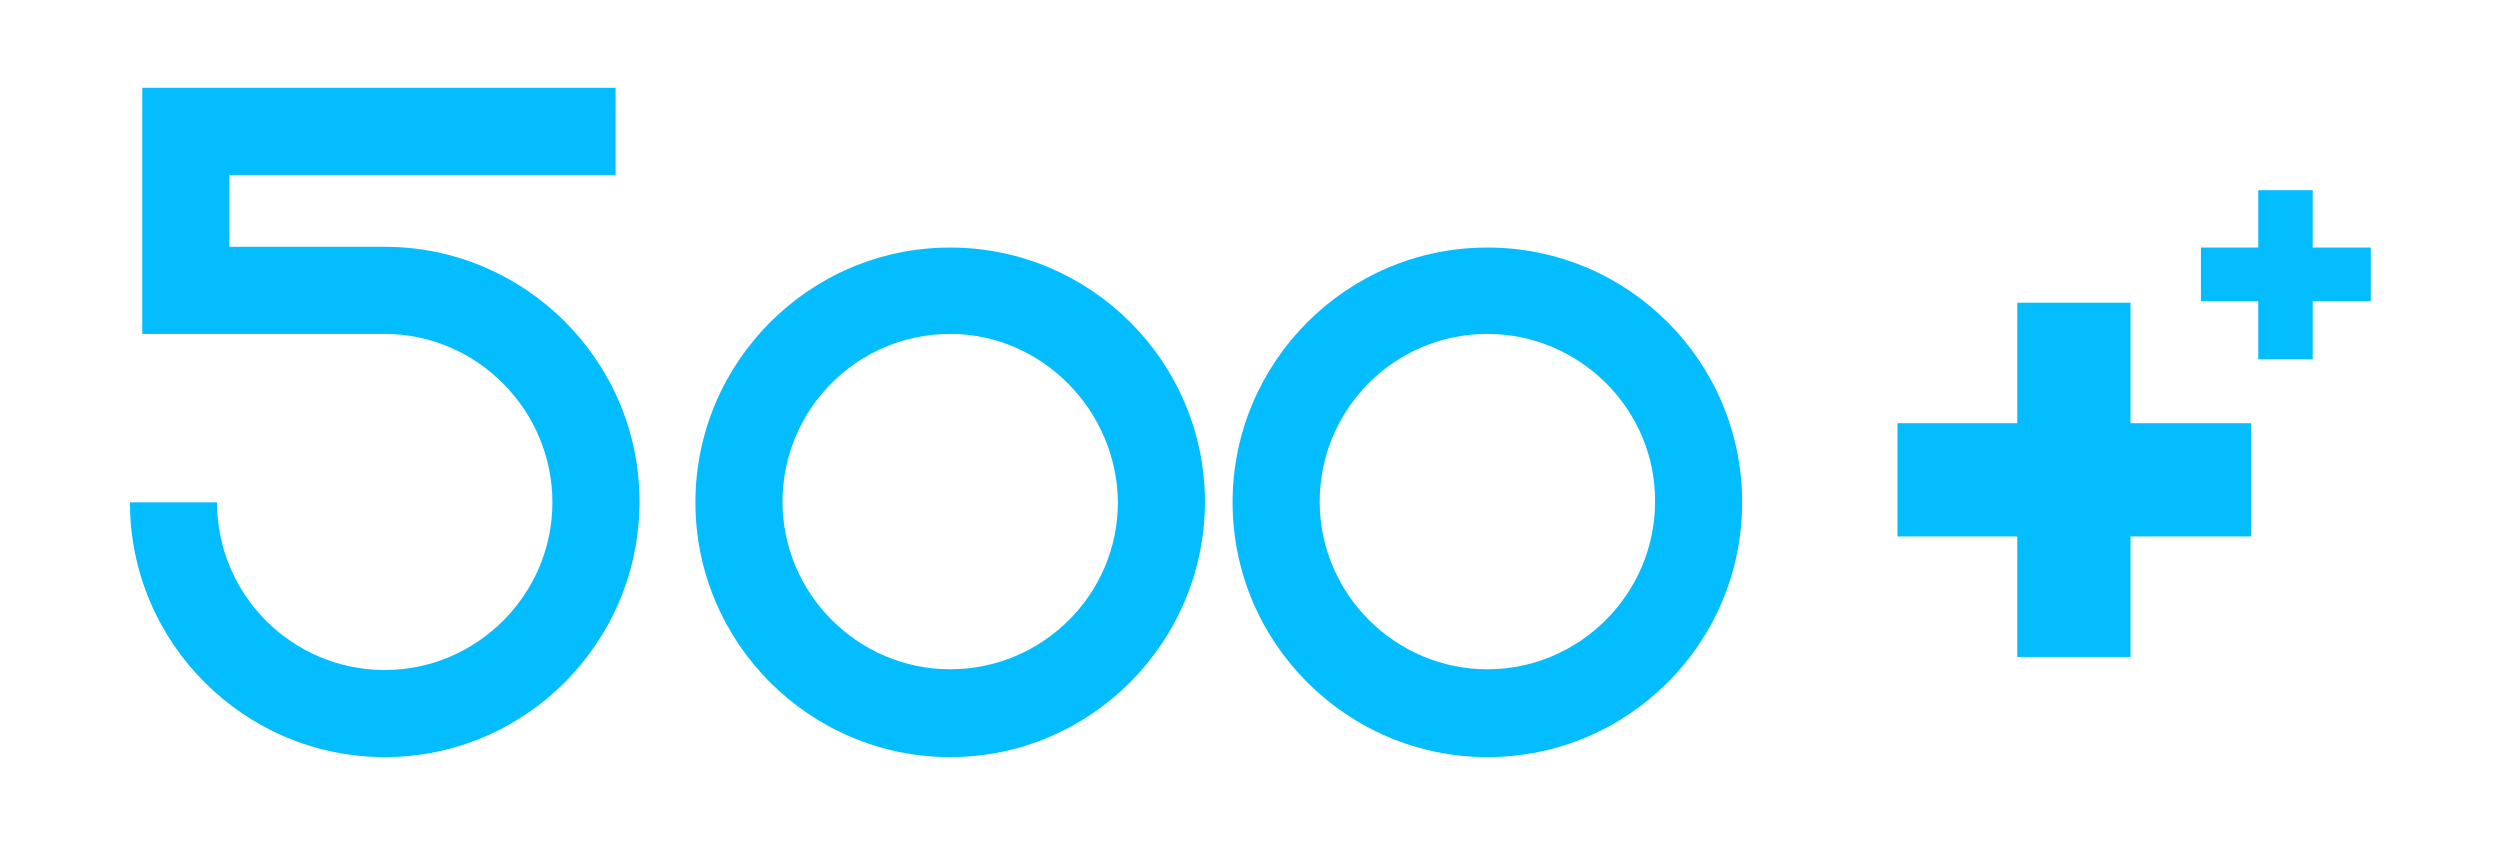
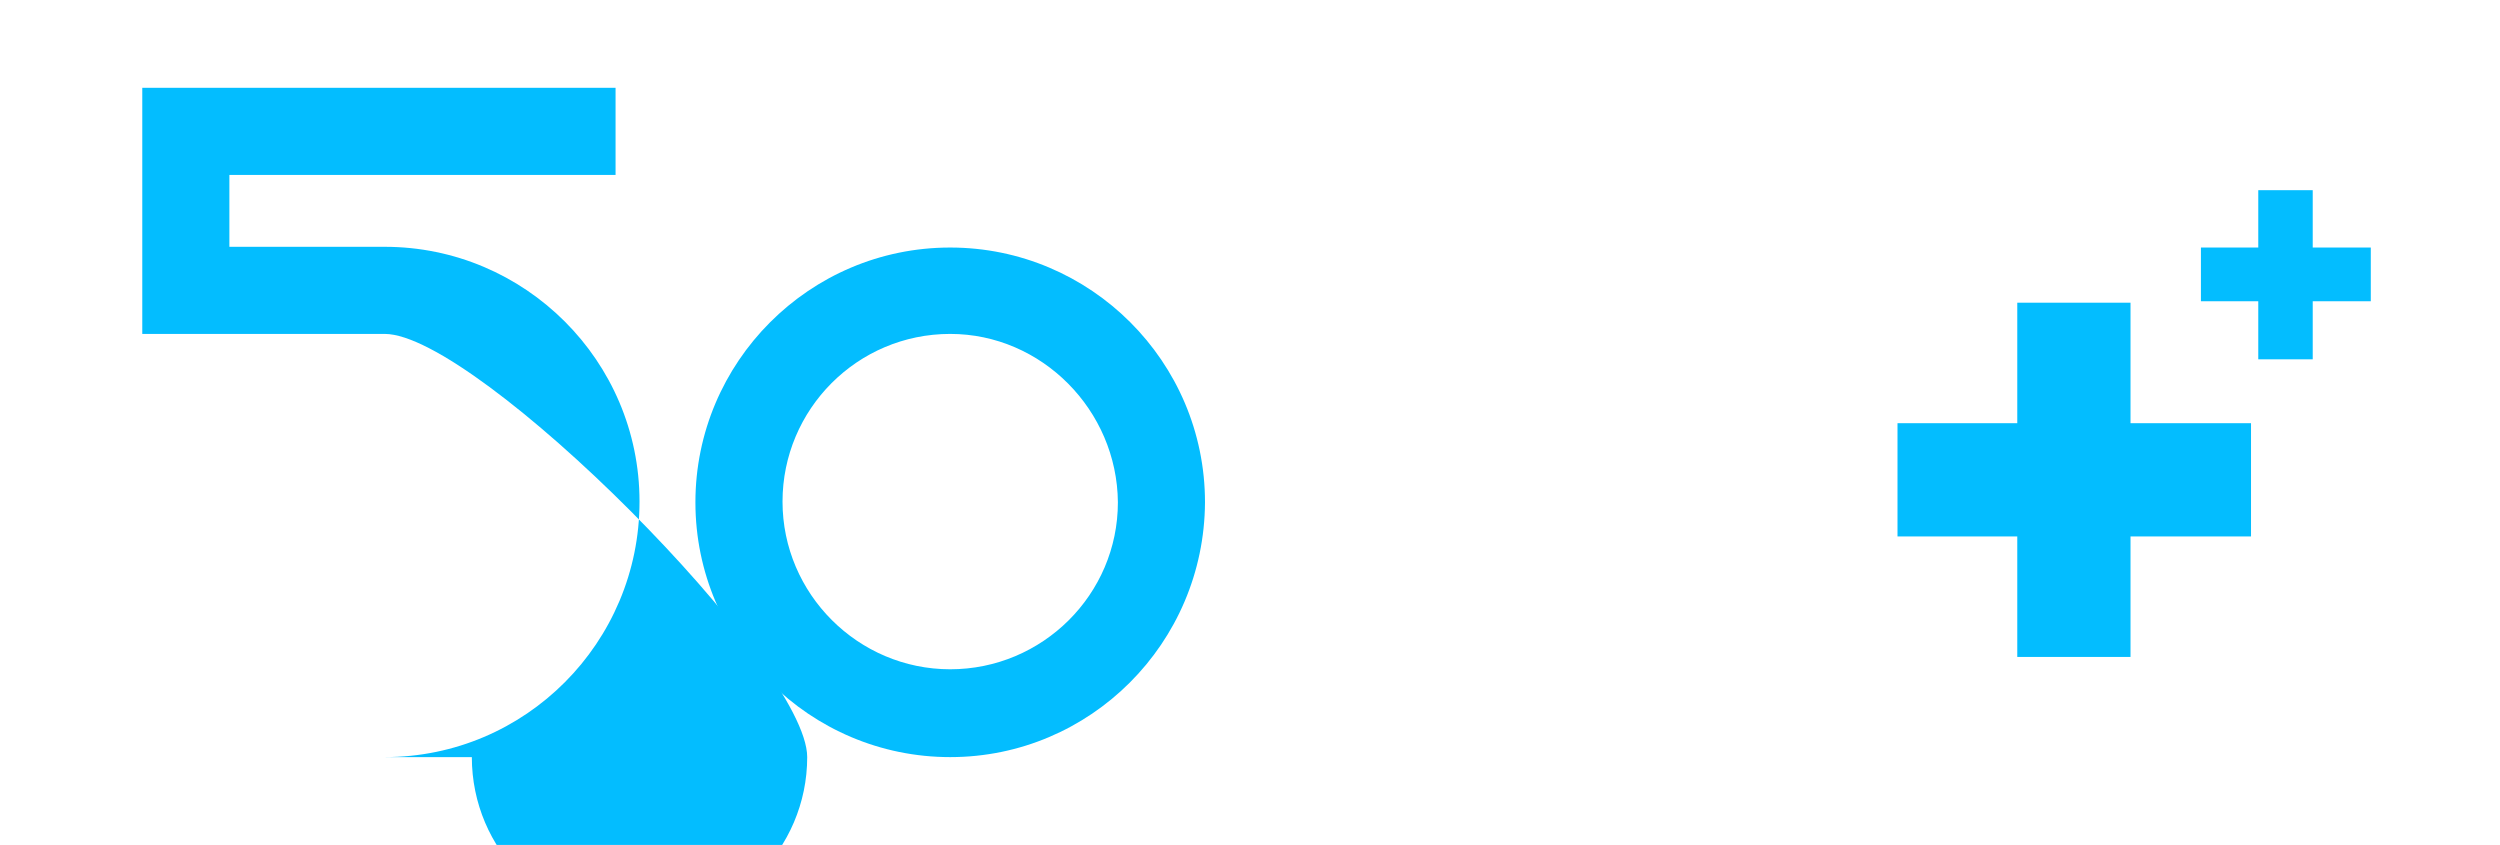
<svg xmlns="http://www.w3.org/2000/svg" version="1.1" id="Warstwa_2_00000116918874012448339450000015225468821817225105_" x="0px" y="0px" viewBox="0 0 344.4 116.4" style="enable-background:new 0 0 344.4 116.4;" xml:space="preserve">
  <style type="text/css">
	.st0{fill:#03BDFF;}
</style>
  <g>
    <path class="st0" d="M130.9,104.3c-19.3,0-35.1-15.7-35.1-35.1c0-19.3,15.7-35.1,35.1-35.1c19.3,0,35.1,15.7,35.1,35.1   C165.9,88.6,150.2,104.3,130.9,104.3z M130.9,46c-12.8,0-23.1,10.4-23.1,23.1s10.4,23.1,23.1,23.1S154,81.9,154,69.2   C153.9,56.5,143.5,46,130.9,46z" />
-     <path class="st0" d="M53,104.3c-19.3,0-35.1-15.7-35.1-35.1h12c0,12.8,10.4,23.1,23.1,23.1s23.1-10.4,23.1-23.1S65.7,46,53,46H19.6   V12.1h65.2v12H31.6V34H53c19.3,0,35.1,15.7,35.1,35.1S72.4,104.3,53,104.3z" />
-     <path class="st0" d="M204.9,104.3c-19.3,0-35.1-15.7-35.1-35.1c0-19.3,15.7-35.1,35.1-35.1s35.1,15.7,35.1,35.1   S224.3,104.3,204.9,104.3z M204.9,46c-12.8,0-23.1,10.4-23.1,23.1s10.4,23.1,23.1,23.1s23.1-10.4,23.1-23.1   C228.1,56.5,217.7,46,204.9,46z" />
+     <path class="st0" d="M53,104.3h12c0,12.8,10.4,23.1,23.1,23.1s23.1-10.4,23.1-23.1S65.7,46,53,46H19.6   V12.1h65.2v12H31.6V34H53c19.3,0,35.1,15.7,35.1,35.1S72.4,104.3,53,104.3z" />
    <polygon class="st0" points="310.1,58.3 293.5,58.3 293.5,41.7 277.9,41.7 277.9,58.3 261.4,58.3 261.4,73.9 277.9,73.9    277.9,90.5 293.5,90.5 293.5,73.9 310.1,73.9  " />
    <polygon class="st0" points="326.6,34.1 318.6,34.1 318.6,26.2 311.1,26.2 311.1,34.1 303.2,34.1 303.2,41.5 311.1,41.5    311.1,49.5 318.6,49.5 318.6,41.5 326.6,41.5  " />
  </g>
</svg>